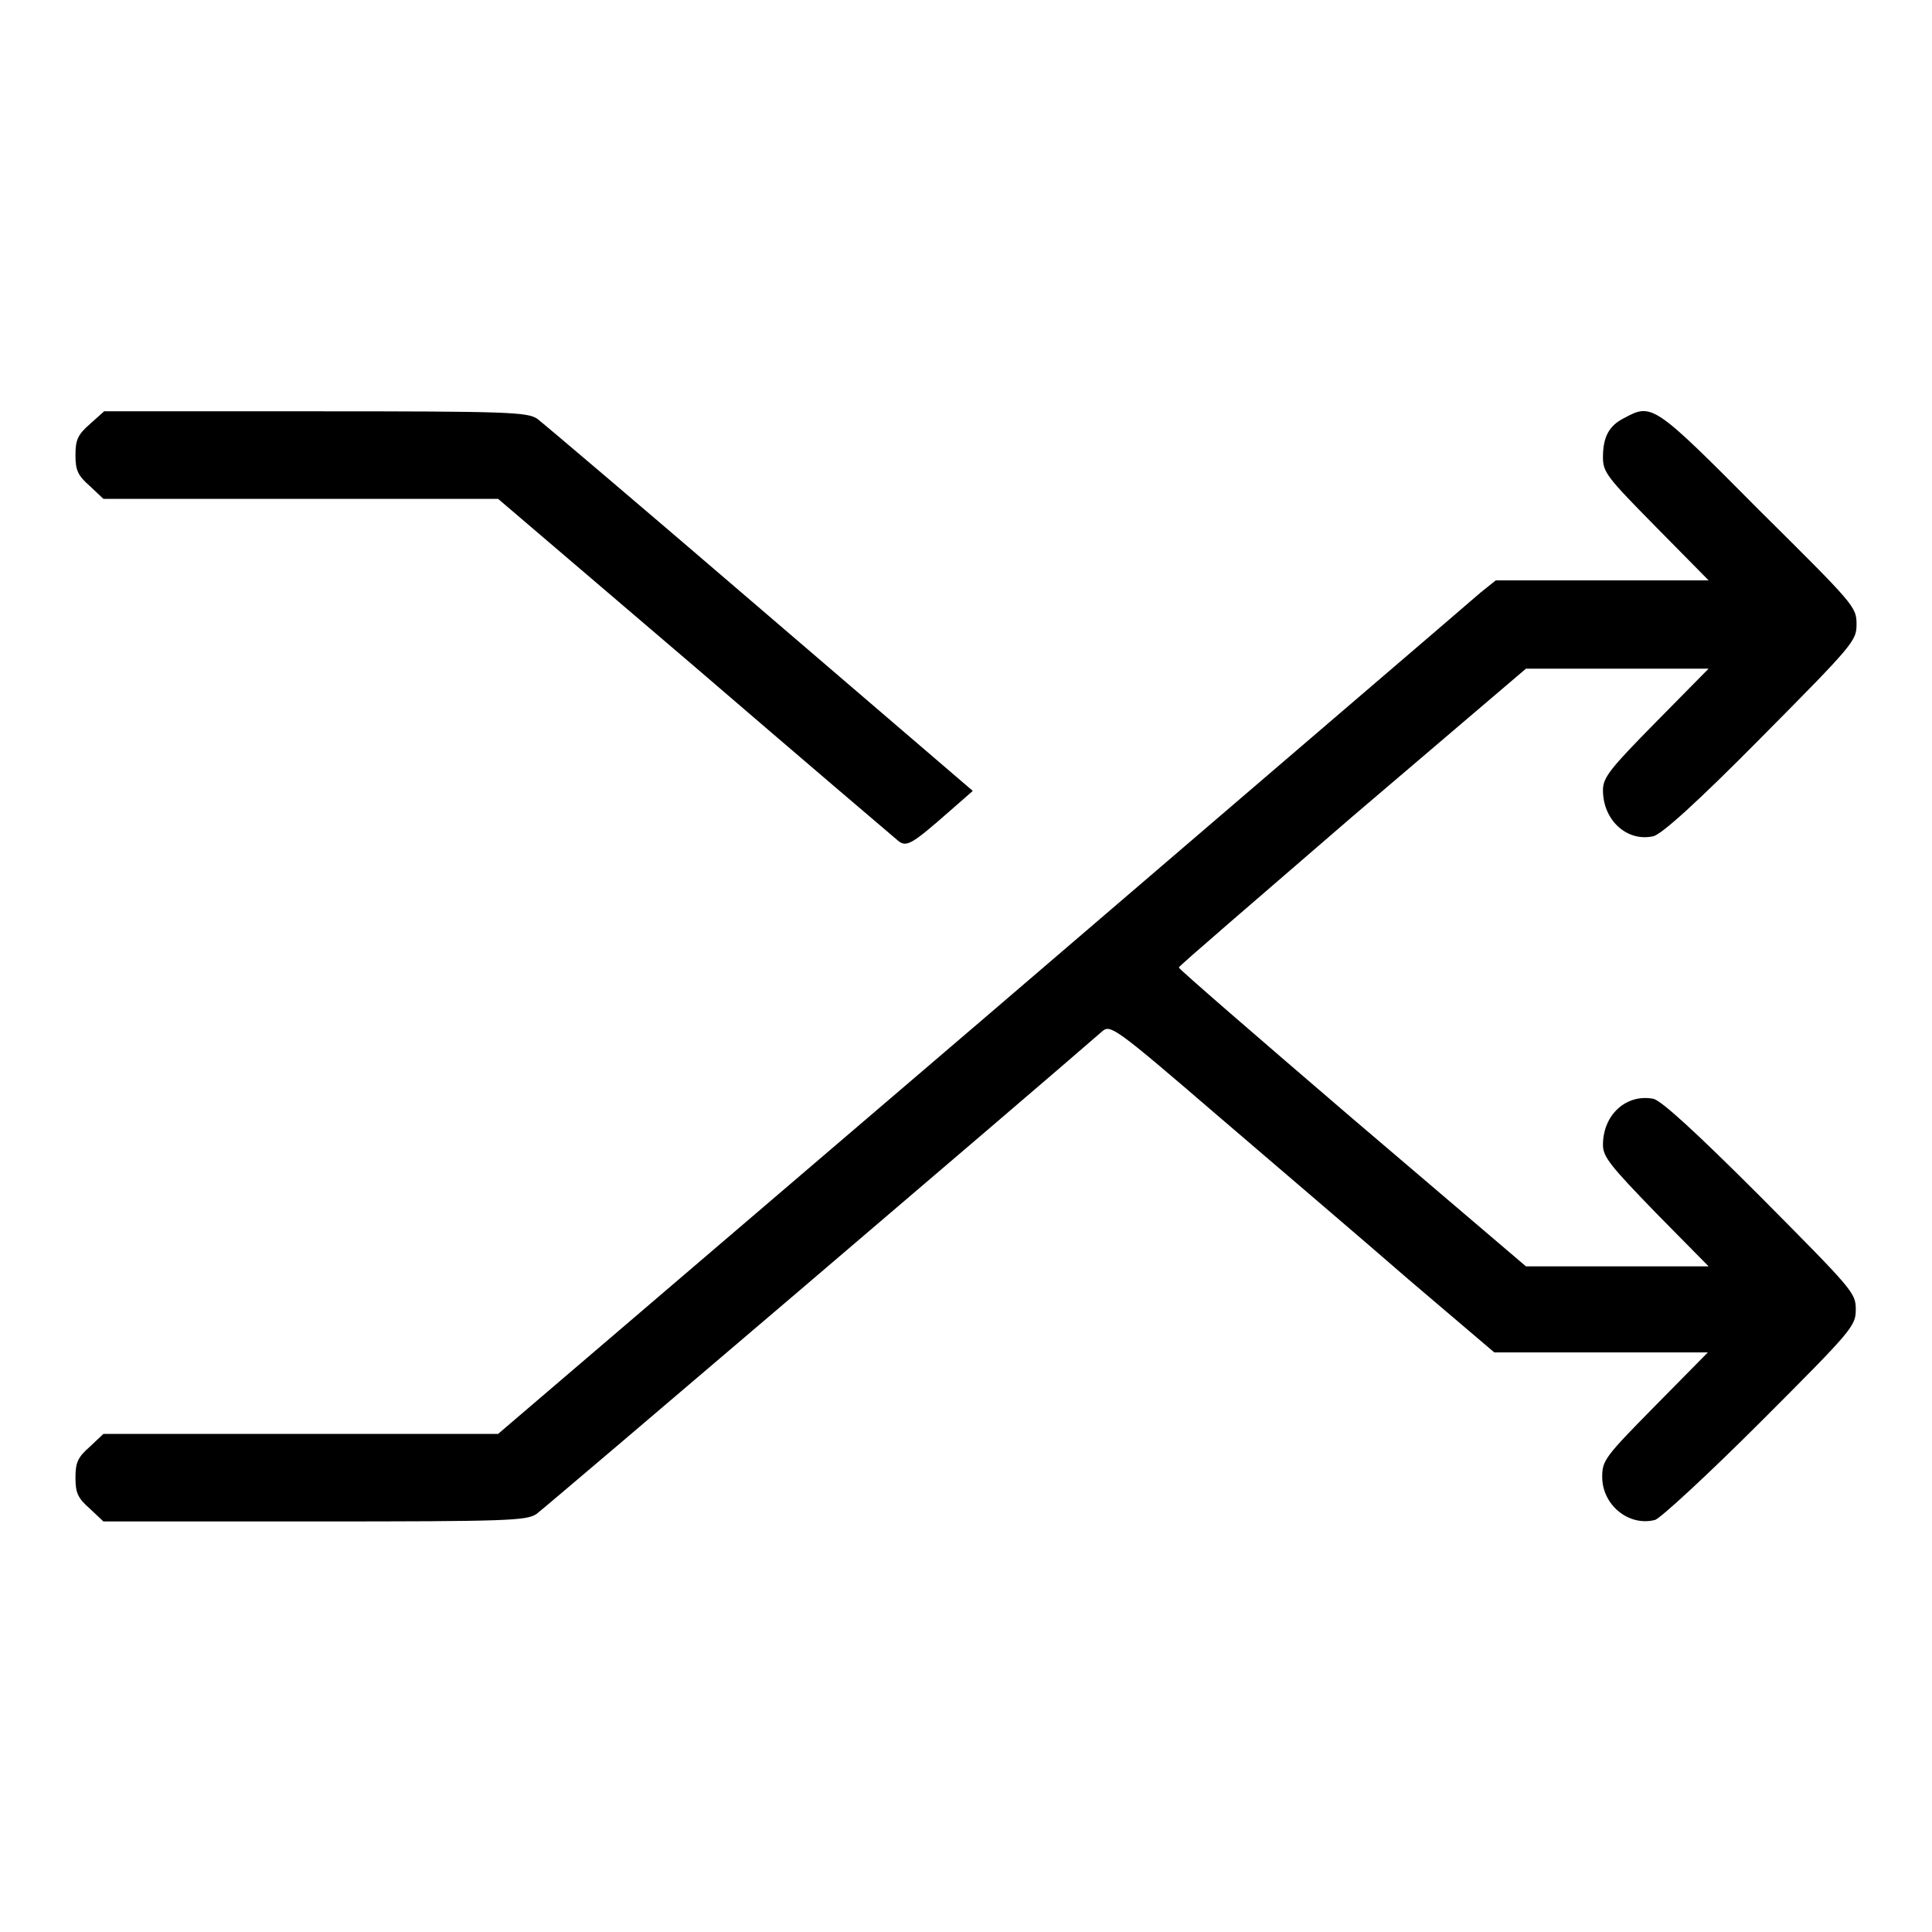
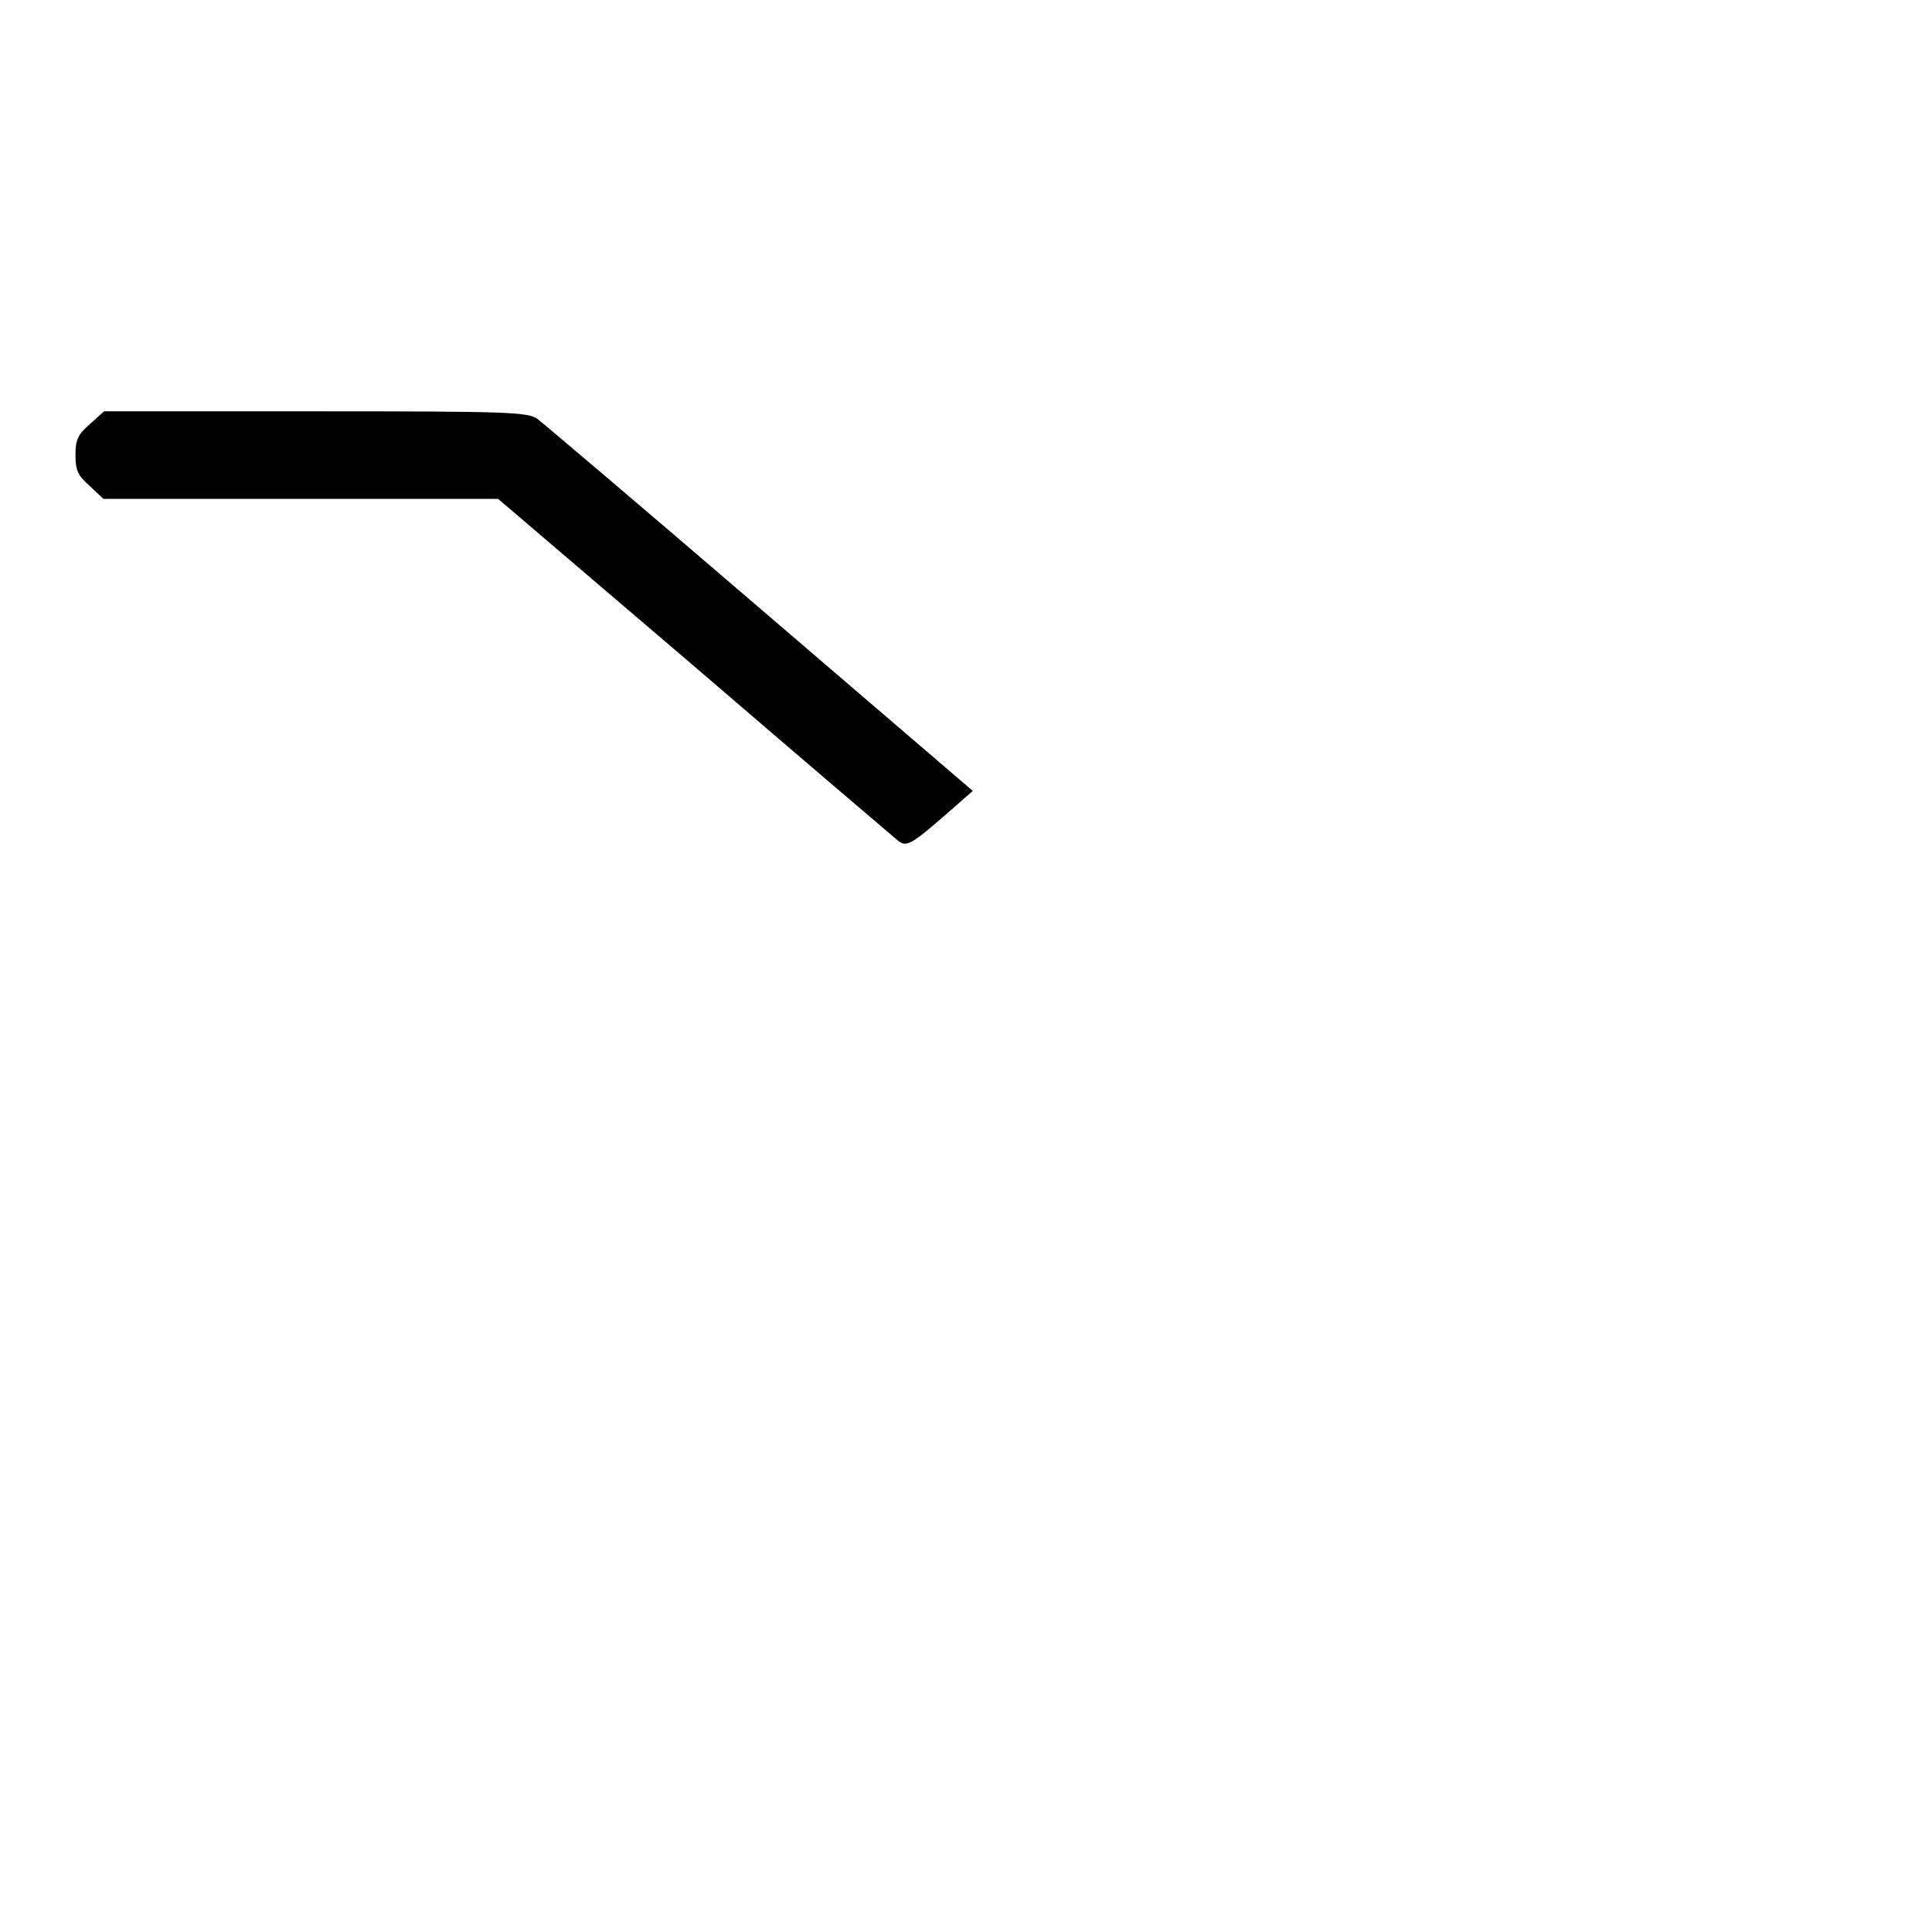
<svg xmlns="http://www.w3.org/2000/svg" version="1.1" x="0px" y="0px" viewBox="0 0 256 256" enable-background="new 0 0 256 256" xml:space="preserve">
  <g>
    <g>
      <g>
        <path fill="#000000" d="M11.9,56.2c-1.6,1.4-1.9,2.1-1.9,4.1c0,2,0.3,2.7,1.9,4.1l1.8,1.7h26.1H66l26,22.2c14.3,12.3,26.4,22.6,27,23.1c1.1,0.9,1.8,0.5,6.7-3.8l3.2-2.8l-28.1-24.1C85.2,67.3,72,56.1,71.2,55.5c-1.3-0.9-3.9-1-29.4-1h-28L11.9,56.2z" />
-         <path fill="#000000" d="M215.2,55.4c-2,1-2.8,2.5-2.8,5.2c0,2,0.6,2.7,7,9.2l7,7.1h-14.1h-14.1l-2,1.6c-1,0.9-30.8,26.4-66,56.6L66,190H39.9H13.7l-1.8,1.7c-1.6,1.4-1.9,2.1-1.9,4.1c0,2,0.3,2.7,1.9,4.1l1.8,1.7h28c25.6,0,28.1-0.1,29.4-1c1-0.7,66.2-56.3,74.9-63.9c1.1-1,1.6-0.7,15.2,11c7.8,6.7,19.2,16.4,25.4,21.8l11.4,9.7h14.1h14.2l-7,7.1c-6.6,6.7-7,7.2-7,9.4c0,3.7,3.5,6.6,7,5.7c0.7-0.2,7-6,14-13c12.2-12.2,12.6-12.7,12.6-14.9s-0.4-2.6-12.6-14.9c-8.7-8.7-13.1-12.7-14.2-13c-3.6-0.7-6.7,2.1-6.7,6.1c0,1.6,1,2.8,7,9l7,7.1h-12.1h-12.1l-23-19.6c-12.6-10.8-23-19.8-23-20c0-0.2,10.4-9.1,23-20l23-19.6h12.1h12.1l-7,7.1c-6,6.1-7,7.3-7,9c0,4,3.2,6.9,6.7,6.1c1.1-0.3,5.6-4.3,14.2-13C245.7,85.3,246,84.9,246,82.7c0-2.3-0.3-2.6-13-15.2C219.1,53.5,218.9,53.4,215.2,55.4z" />
      </g>
    </g>
  </g>
</svg>